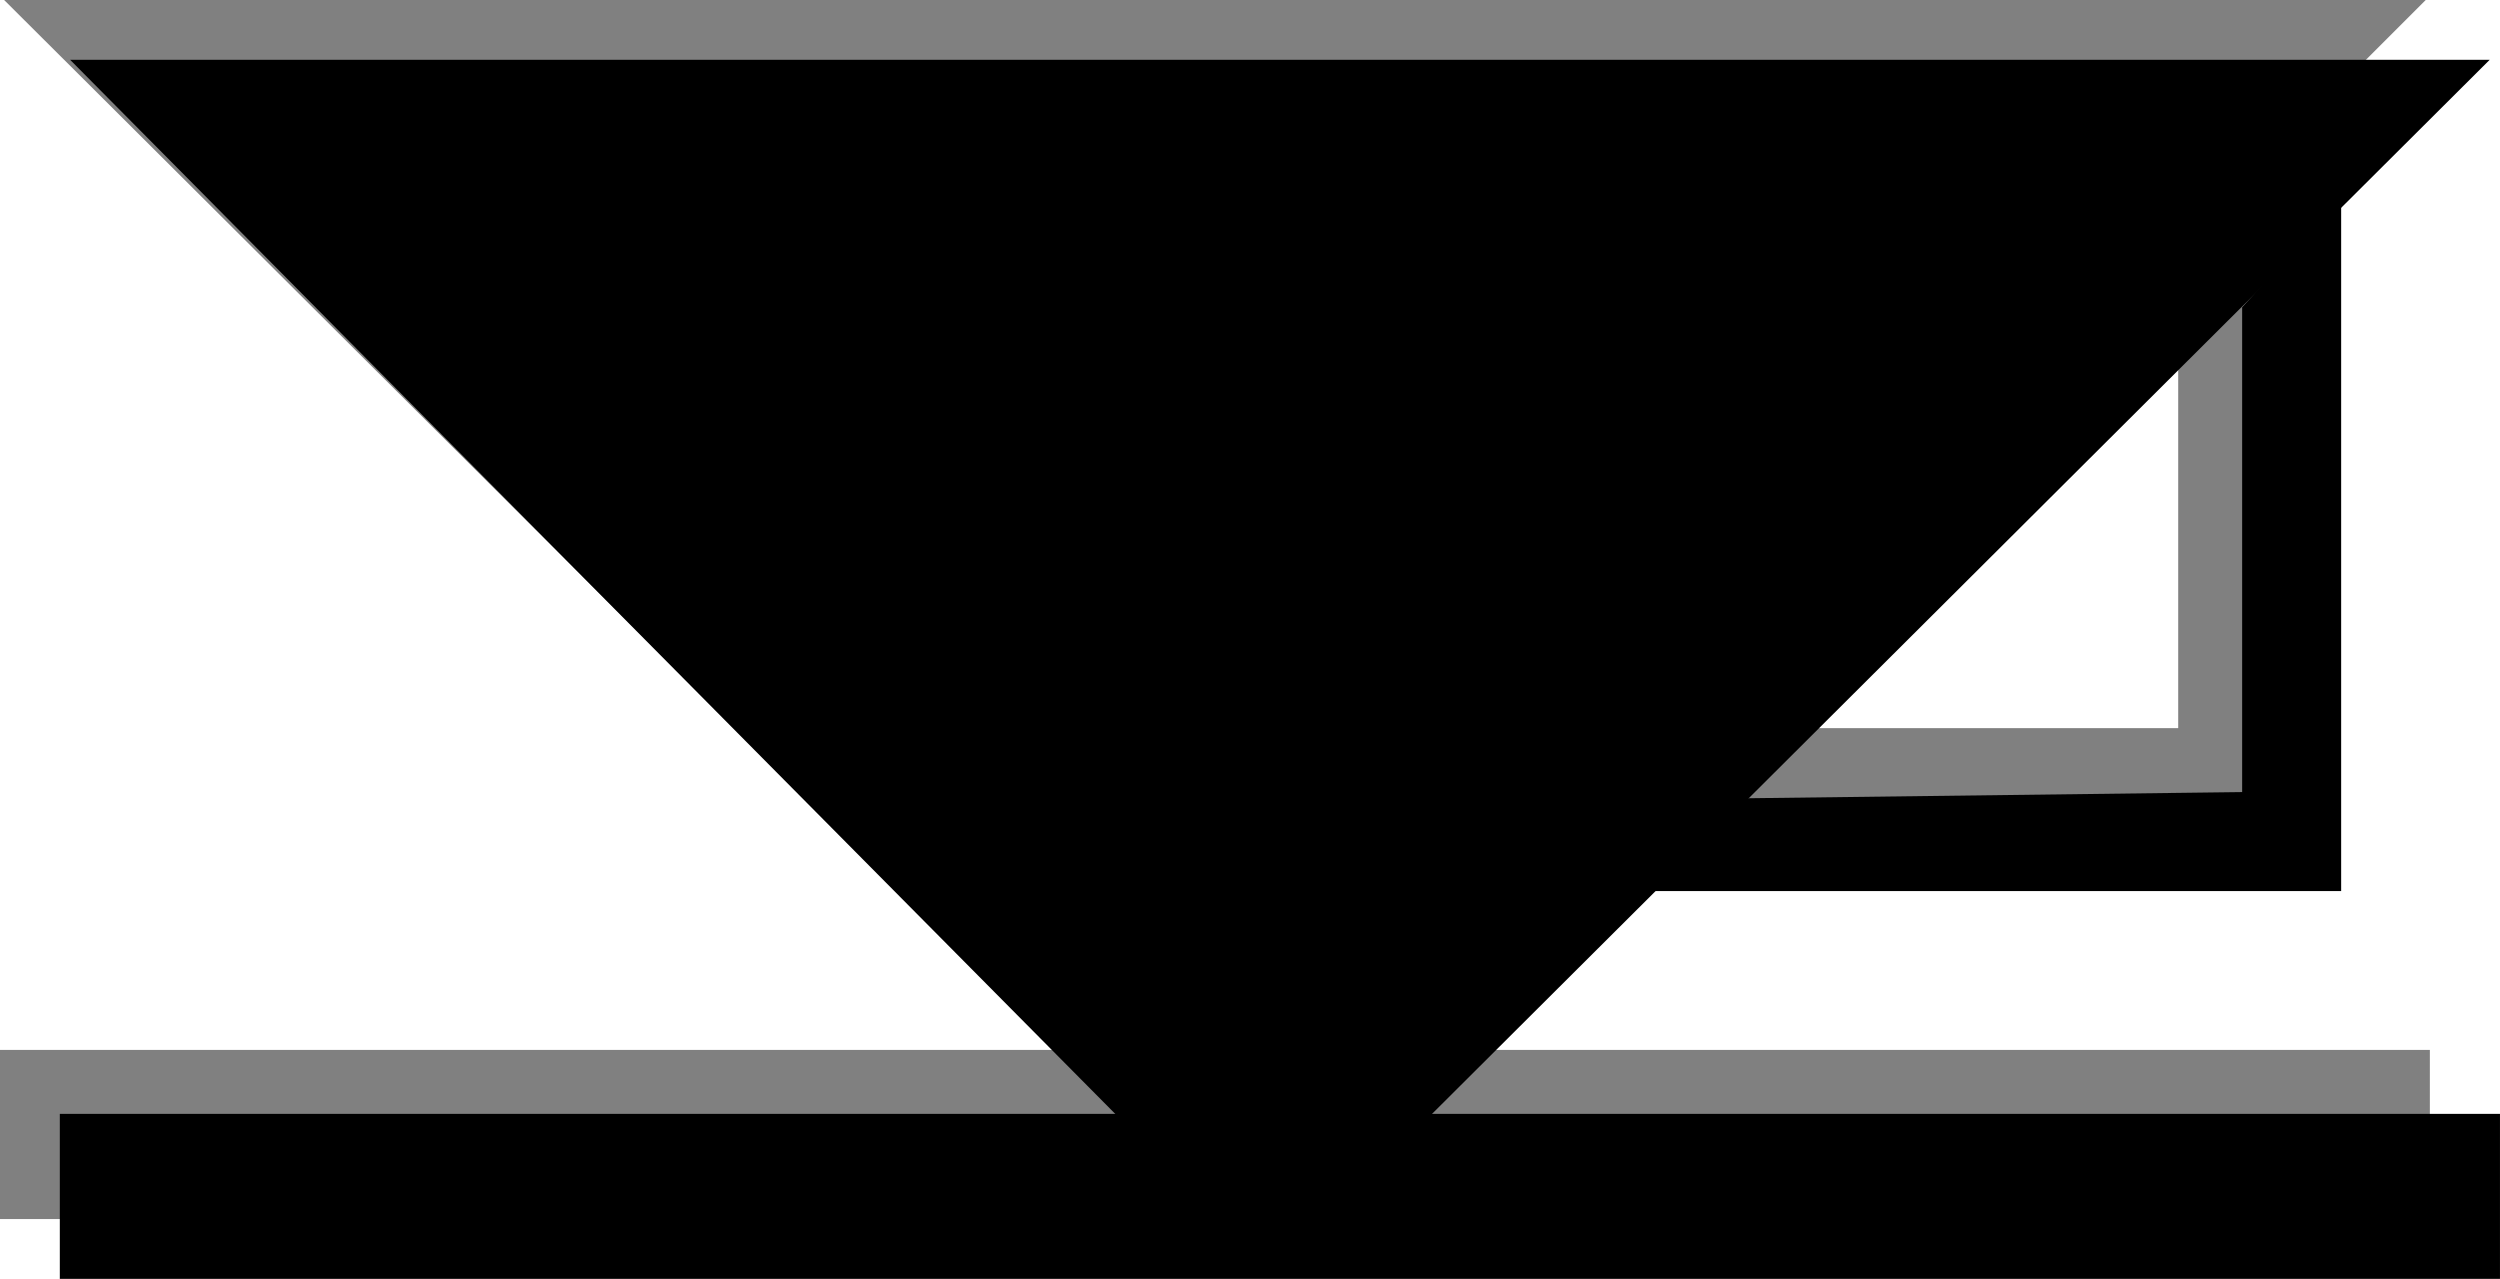
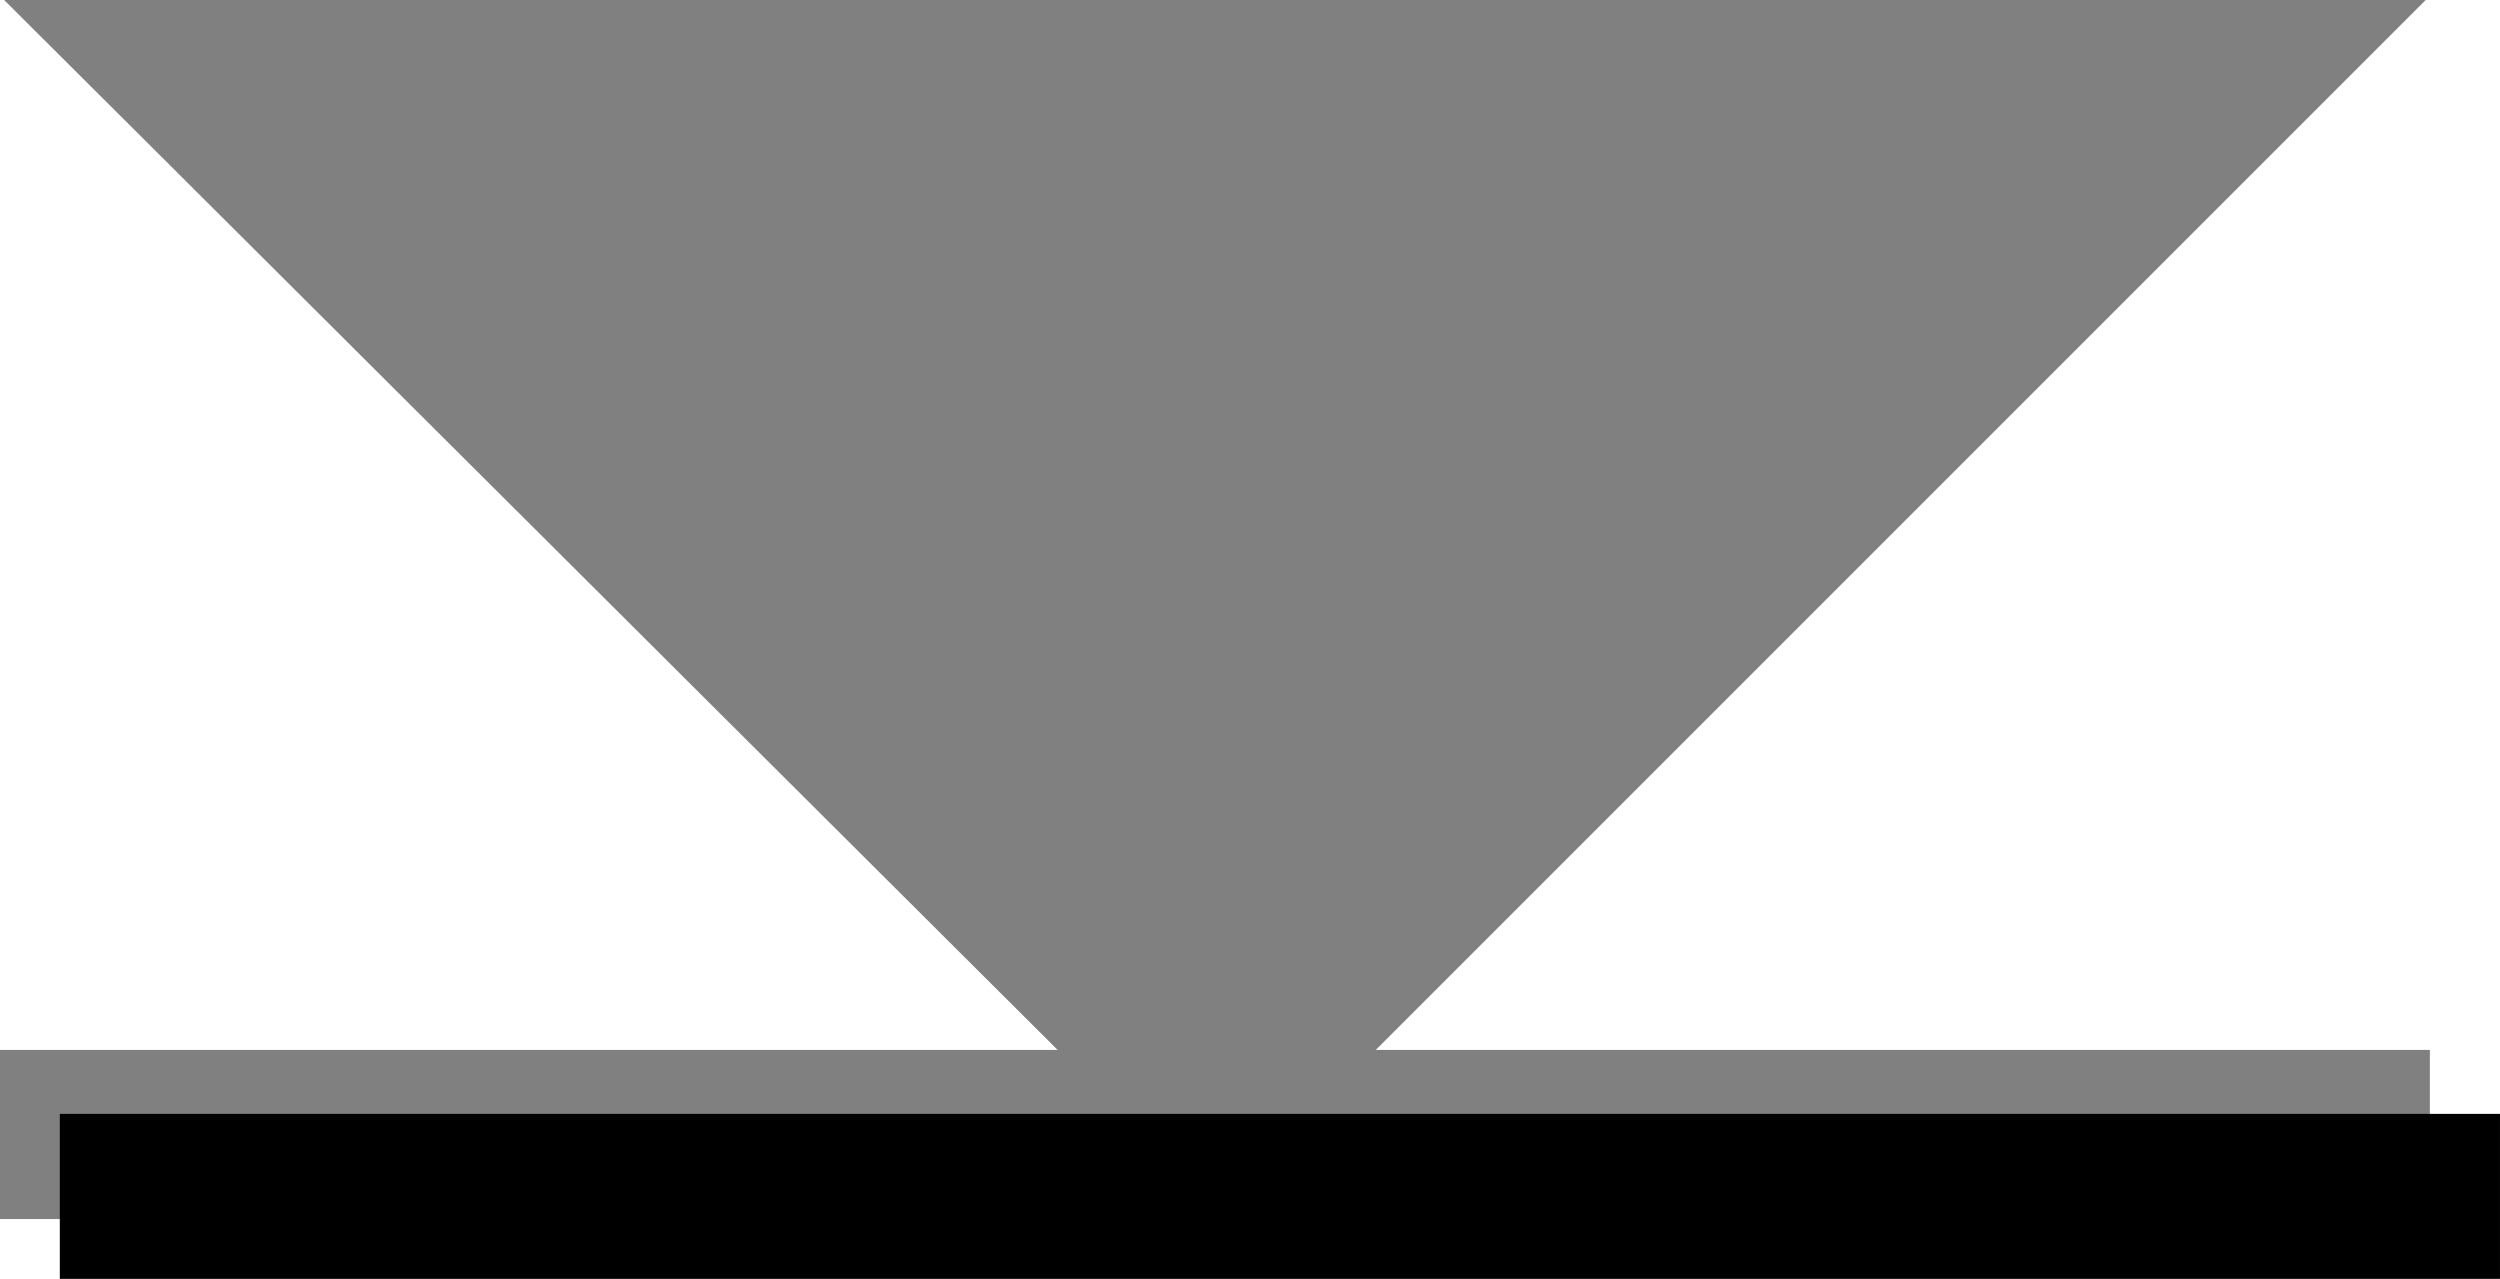
<svg xmlns="http://www.w3.org/2000/svg" xmlns:ns1="http://sodipodi.sourceforge.net/DTD/sodipodi-0.dtd" xmlns:ns2="http://www.inkscape.org/namespaces/inkscape" version="1.0" width="30.785mm" height="15.748mm" id="svg6" ns1:docname="Cup - Coffee 06.wmf">
  <ns1:namedview id="namedview6" pagecolor="#ffffff" bordercolor="#000000" borderopacity="0.25" ns2:showpageshadow="2" ns2:pageopacity="0.0" ns2:pagecheckerboard="0" ns2:deskcolor="#d1d1d1" ns2:document-units="mm" />
  <defs id="defs1">
    <pattern id="WMFhbasepattern" patternUnits="userSpaceOnUse" width="6" height="6" x="0" y="0" />
  </defs>
  <path style="fill:#808080;fill-opacity:1;fill-rule:evenodd;stroke:none" d="M 112.896,0 H 0.192 L 56.64,56.256 Z" id="path1" />
  <path style="fill:#808080;fill-opacity:1;fill-rule:evenodd;stroke:none" d="m 0,56.736 v -7.872 h 113.088 v 7.872 z" id="path2" />
-   <path style="fill:#808080;fill-opacity:1;fill-rule:evenodd;stroke:none" d="m 79.008,33.888 h 22.368 v -22.08 l 5.088,-5.088 -0.288,31.968 H 74.4 Z" id="path3" />
-   <path style="fill:#000000;fill-opacity:1;fill-rule:evenodd;stroke:none" d="M 115.872,2.784 H 3.264 l 55.968,56.448 z" id="path4" />
  <path style="fill:#000000;fill-opacity:1;fill-rule:evenodd;stroke:none" d="m 2.784,59.52 v -7.68 h 113.568 v 7.68 z" id="path5" />
-   <path style="fill:#000000;fill-opacity:1;fill-rule:evenodd;stroke:none" d="m 81.312,37.152 23.04,-0.288 V 14.304 L 108.96,9.216 V 41.472 H 76.512 Z" id="path6" />
</svg>